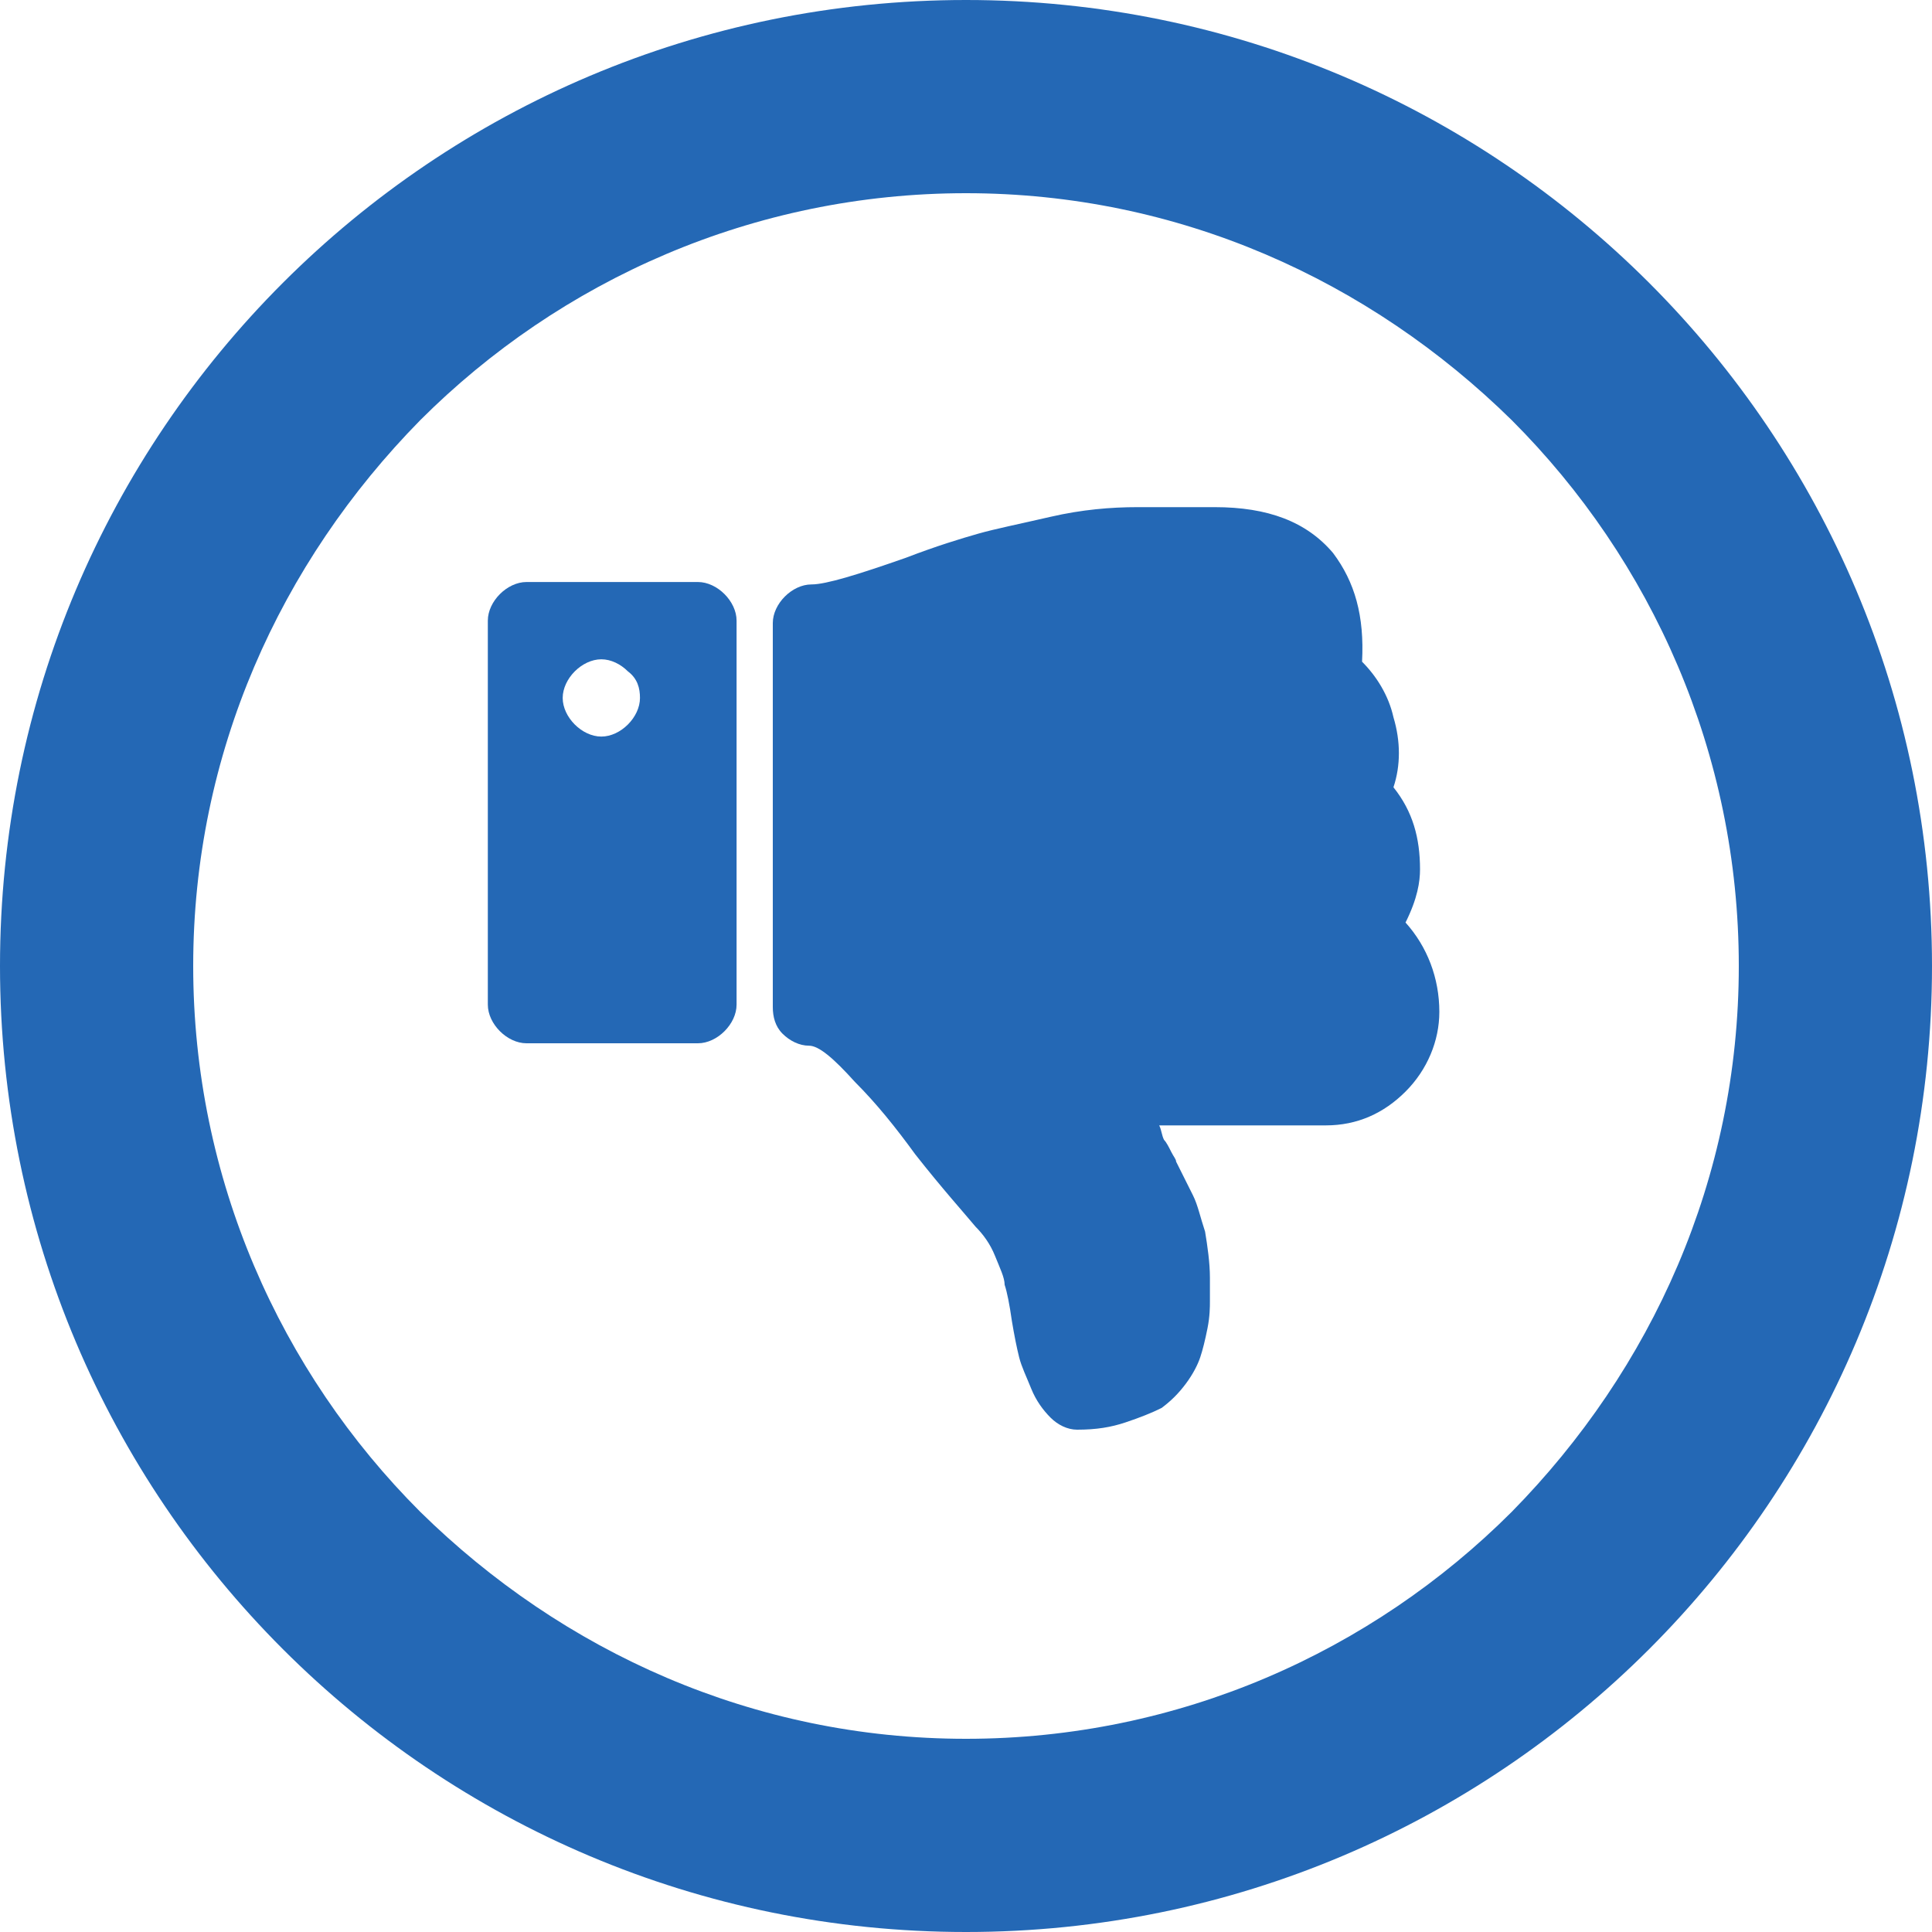
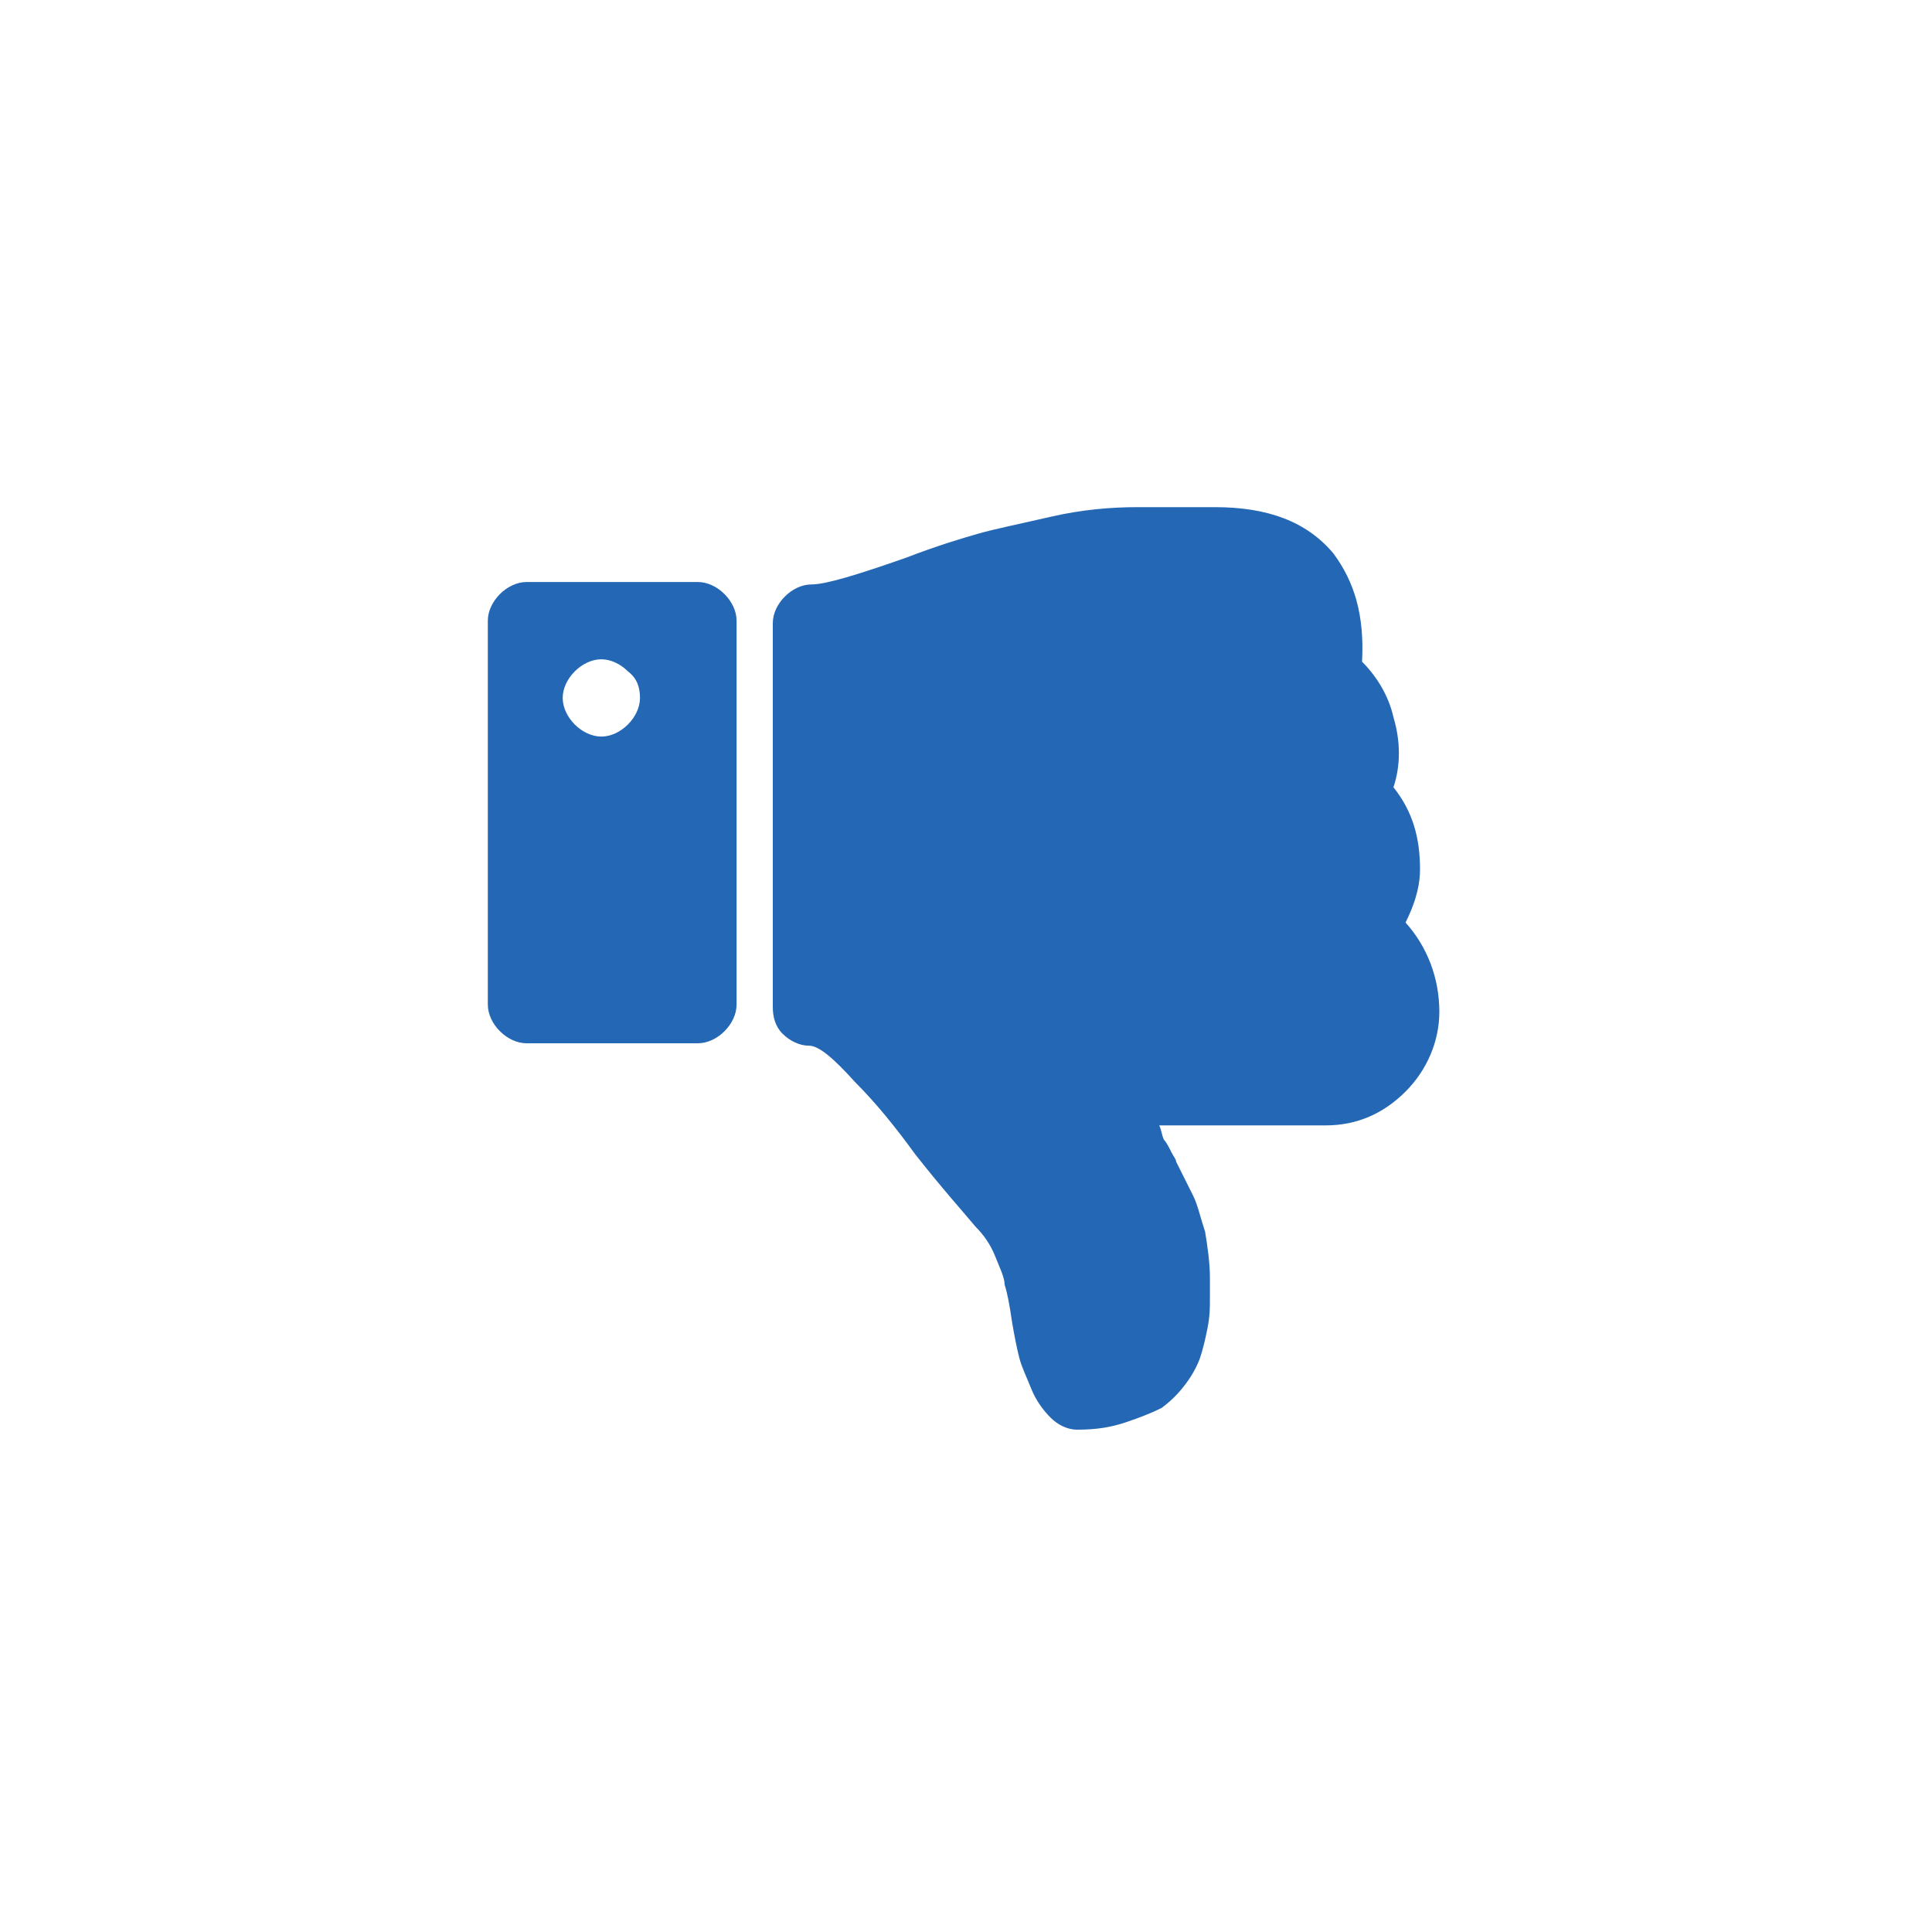
<svg xmlns="http://www.w3.org/2000/svg" xmlns:xlink="http://www.w3.org/1999/xlink" width="80" height="80" viewBox="0 0 80 80">
  <defs>
-     <path id="47z8a" d="M1157 1100v4c8.8 0 16.7 3.6 22.6 9.4 5.8 5.8 9.4 13.8 9.4 22.6s-3.6 16.7-9.4 22.6c-5.8 5.8-13.8 9.4-22.6 9.4s-16.7-3.6-22.6-9.4c-5.8-5.8-9.4-13.8-9.4-22.6s3.6-16.7 9.4-22.6c5.8-5.8 13.8-9.4 22.6-9.4v-8c-22.1 0-40 17.9-40 40s17.9 40 40 40 40-17.9 40-40-17.9-40-40-40z" />
    <path id="47z8b" d="M1175.8 1132c0-1.3-.3-2.4-1.1-3.4.3-.9.3-1.9 0-2.9-.2-.9-.7-1.7-1.3-2.3.1-1.9-.3-3.3-1.2-4.5-1.1-1.3-2.7-1.9-4.9-1.9H1164.1c-1.1 0-2.3.1-3.6.4-1.3.3-2.3.5-3 .7-.7.2-1.7.5-3 1-2 .7-3.3 1.1-3.9 1.1-.4 0-.8.2-1.1.5-.3.3-.5.7-.5 1.1v15.9c0 .4.1.8.4 1.1.3.3.7.5 1.1.5.4 0 1 .5 1.9 1.5.9.9 1.7 1.9 2.5 3 1.1 1.4 2 2.4 2.5 3 .3.3.6.7.8 1.2.2.5.4.9.4 1.2.1.3.2.8.3 1.5.1.6.2 1.1.3 1.5.1.4.3.8.5 1.3s.5.9.8 1.2c.3.3.7.5 1.1.5.8 0 1.4-.1 2-.3.6-.2 1.1-.4 1.5-.6.4-.3.7-.6 1-1 .3-.4.5-.8.6-1.1.1-.3.2-.7.3-1.2.1-.5.1-.9.1-1.1v-1c0-.6-.1-1.3-.2-1.9-.2-.6-.3-1.1-.5-1.5l-.7-1.4c0-.1-.1-.2-.2-.4s-.2-.4-.3-.5c-.1-.2-.1-.4-.2-.6h6.9c1.3 0 2.4-.5 3.3-1.4.9-.9 1.4-2.1 1.4-3.3 0-1.4-.5-2.7-1.4-3.7.5-1 .6-1.7.6-2.2z" />
    <path id="47z8c" d="M1143.5 1124.9c0 .4-.2.8-.5 1.1-.3.3-.7.5-1.1.5-.4 0-.8-.2-1.1-.5-.3-.3-.5-.7-.5-1.1 0-.4.2-.8.5-1.1.3-.3.7-.5 1.1-.5.4 0 .8.2 1.1.5.4.3.5.7.5 1.1zm3.5 13.8c.3-.3.5-.7.5-1.1v-15.9c0-.4-.2-.8-.5-1.1-.3-.3-.7-.5-1.1-.5h-7.1c-.4 0-.8.2-1.1.5-.3.3-.5.7-.5 1.1v15.9c0 .4.2.8.5 1.1.3.3.7.5 1.1.5h7.1c.4 0 .8-.2 1.1-.5z" />
  </defs>
  <g>
    <g transform="translate(-1117 -1096)">
      <use fill="#2468b5" xlink:href="#47z8a" />
    </g>
    <g transform="translate(-1117 -1096)">
      <g>
        <g>
          <use fill="#2468b5" xlink:href="#47z8b" />
        </g>
        <g>
          <use fill="#2468b5" xlink:href="#47z8c" />
        </g>
      </g>
    </g>
  </g>
</svg>